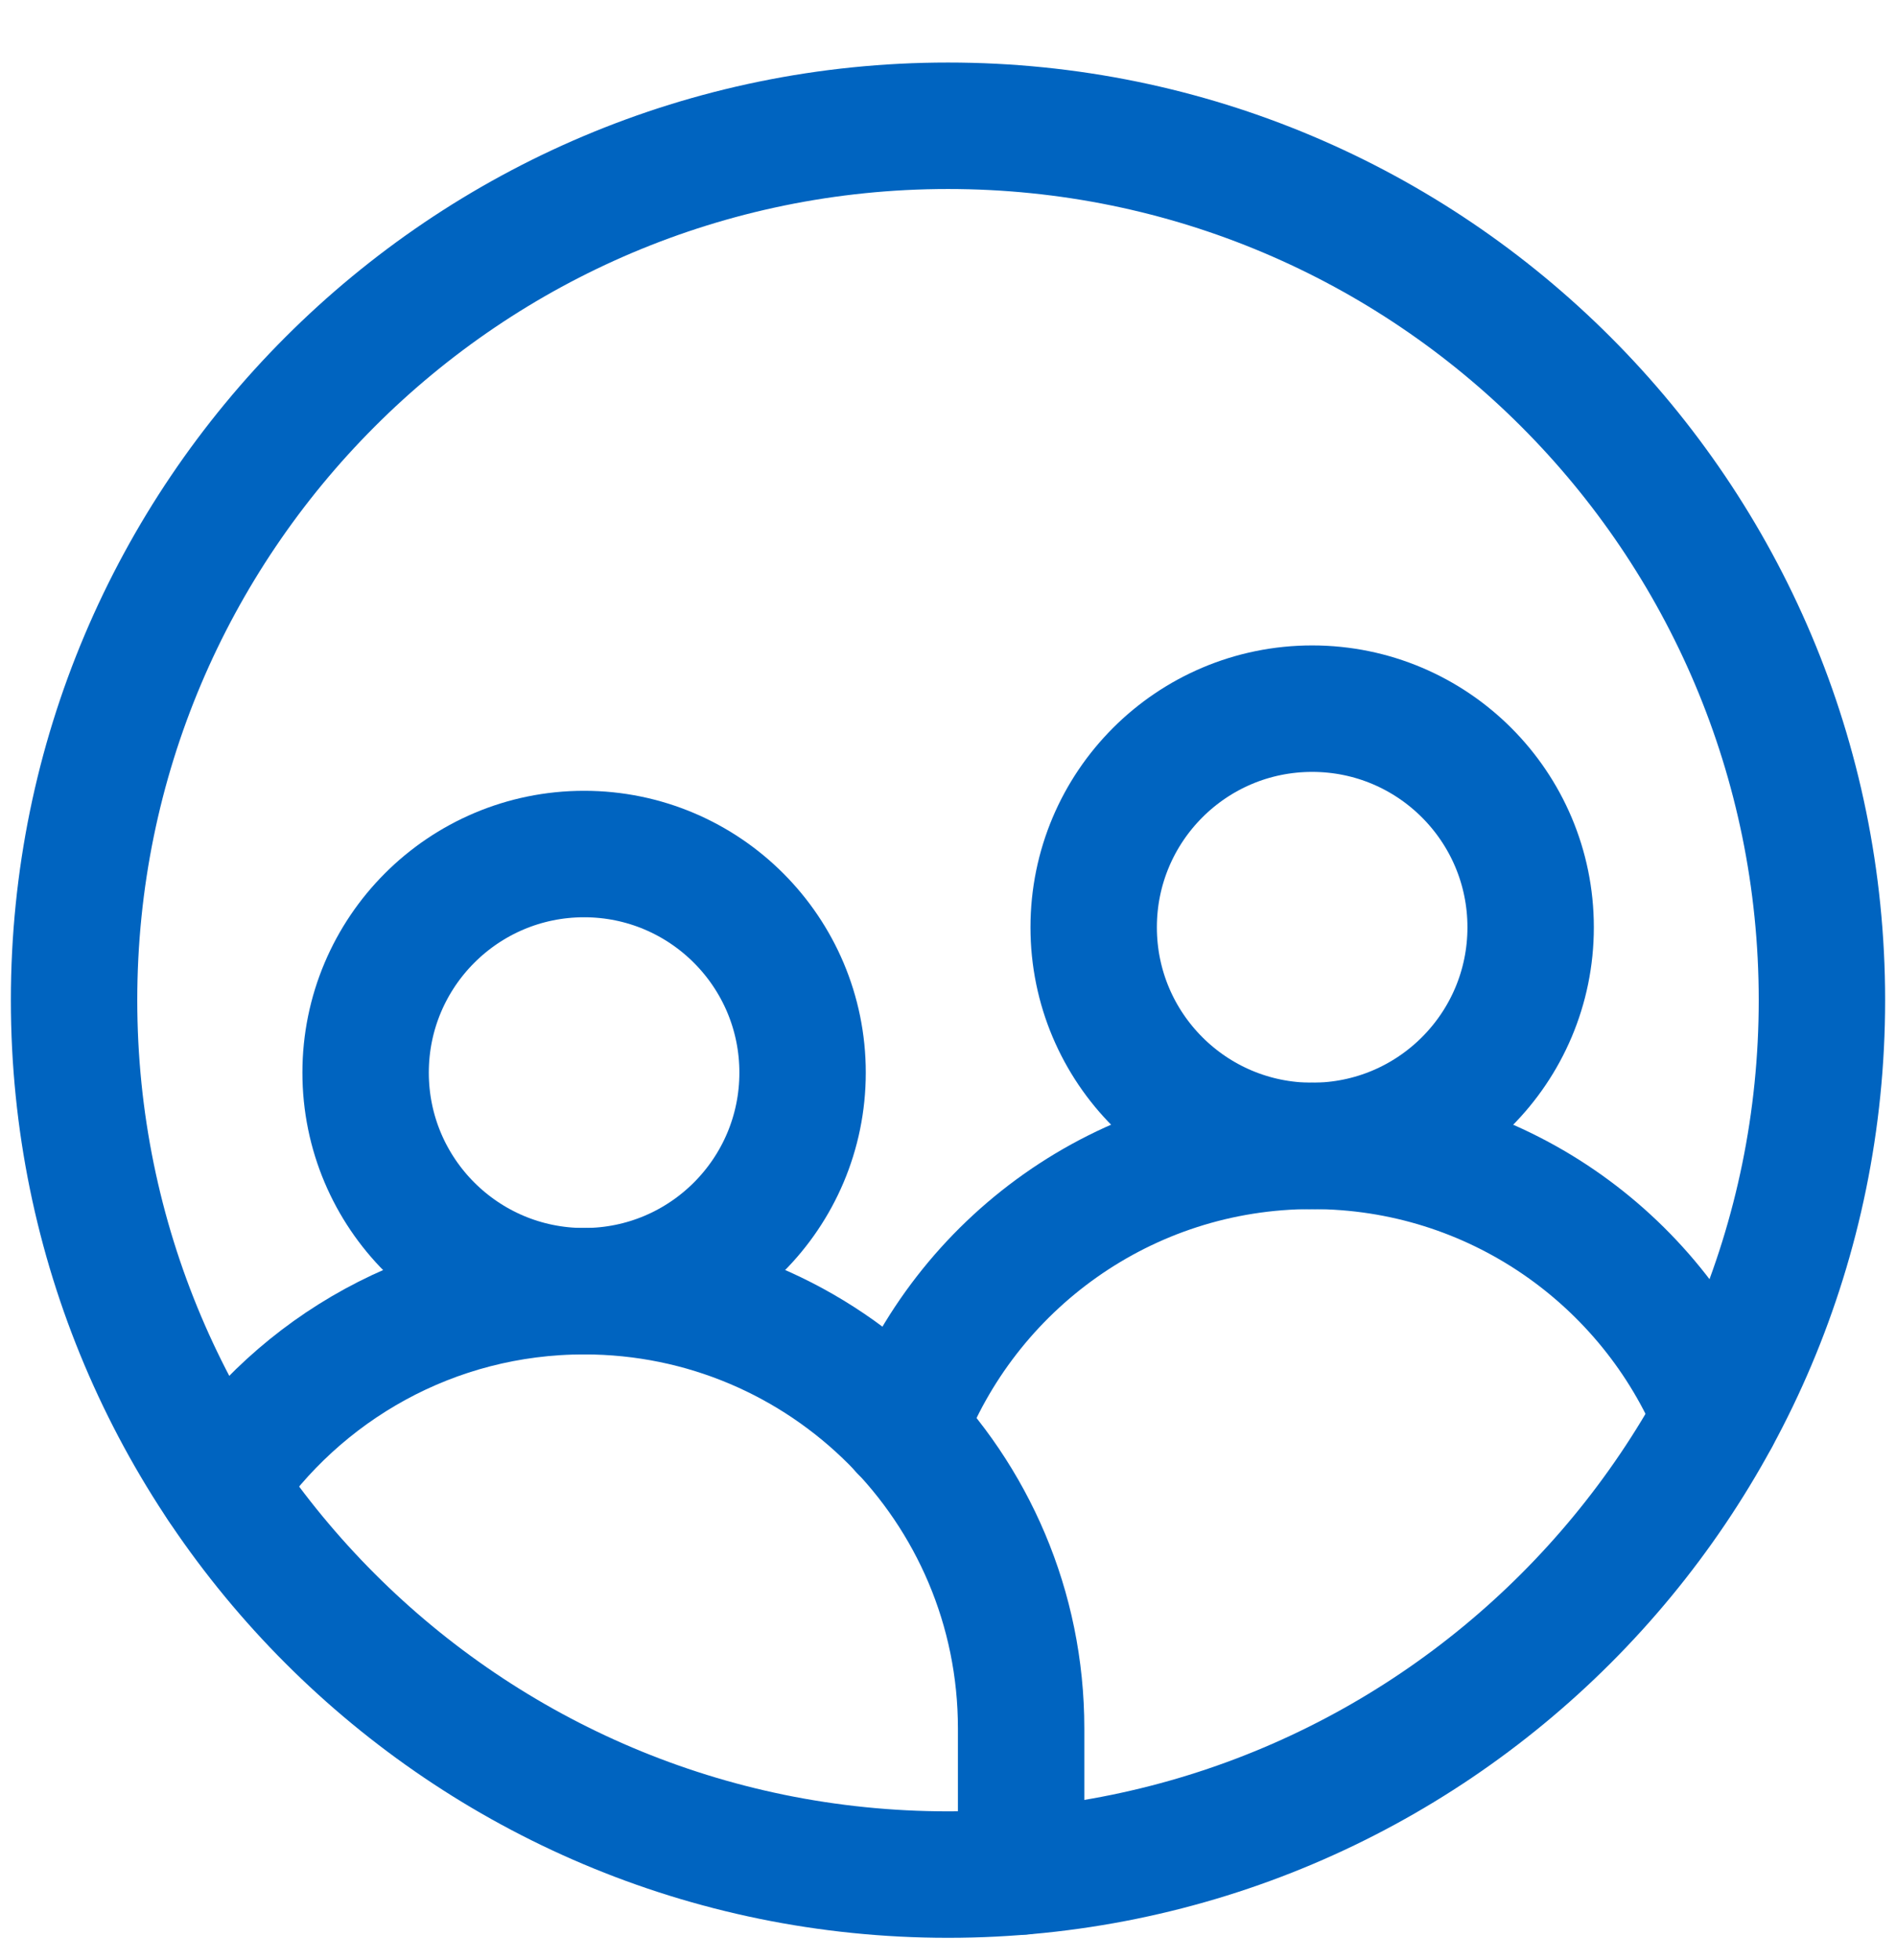
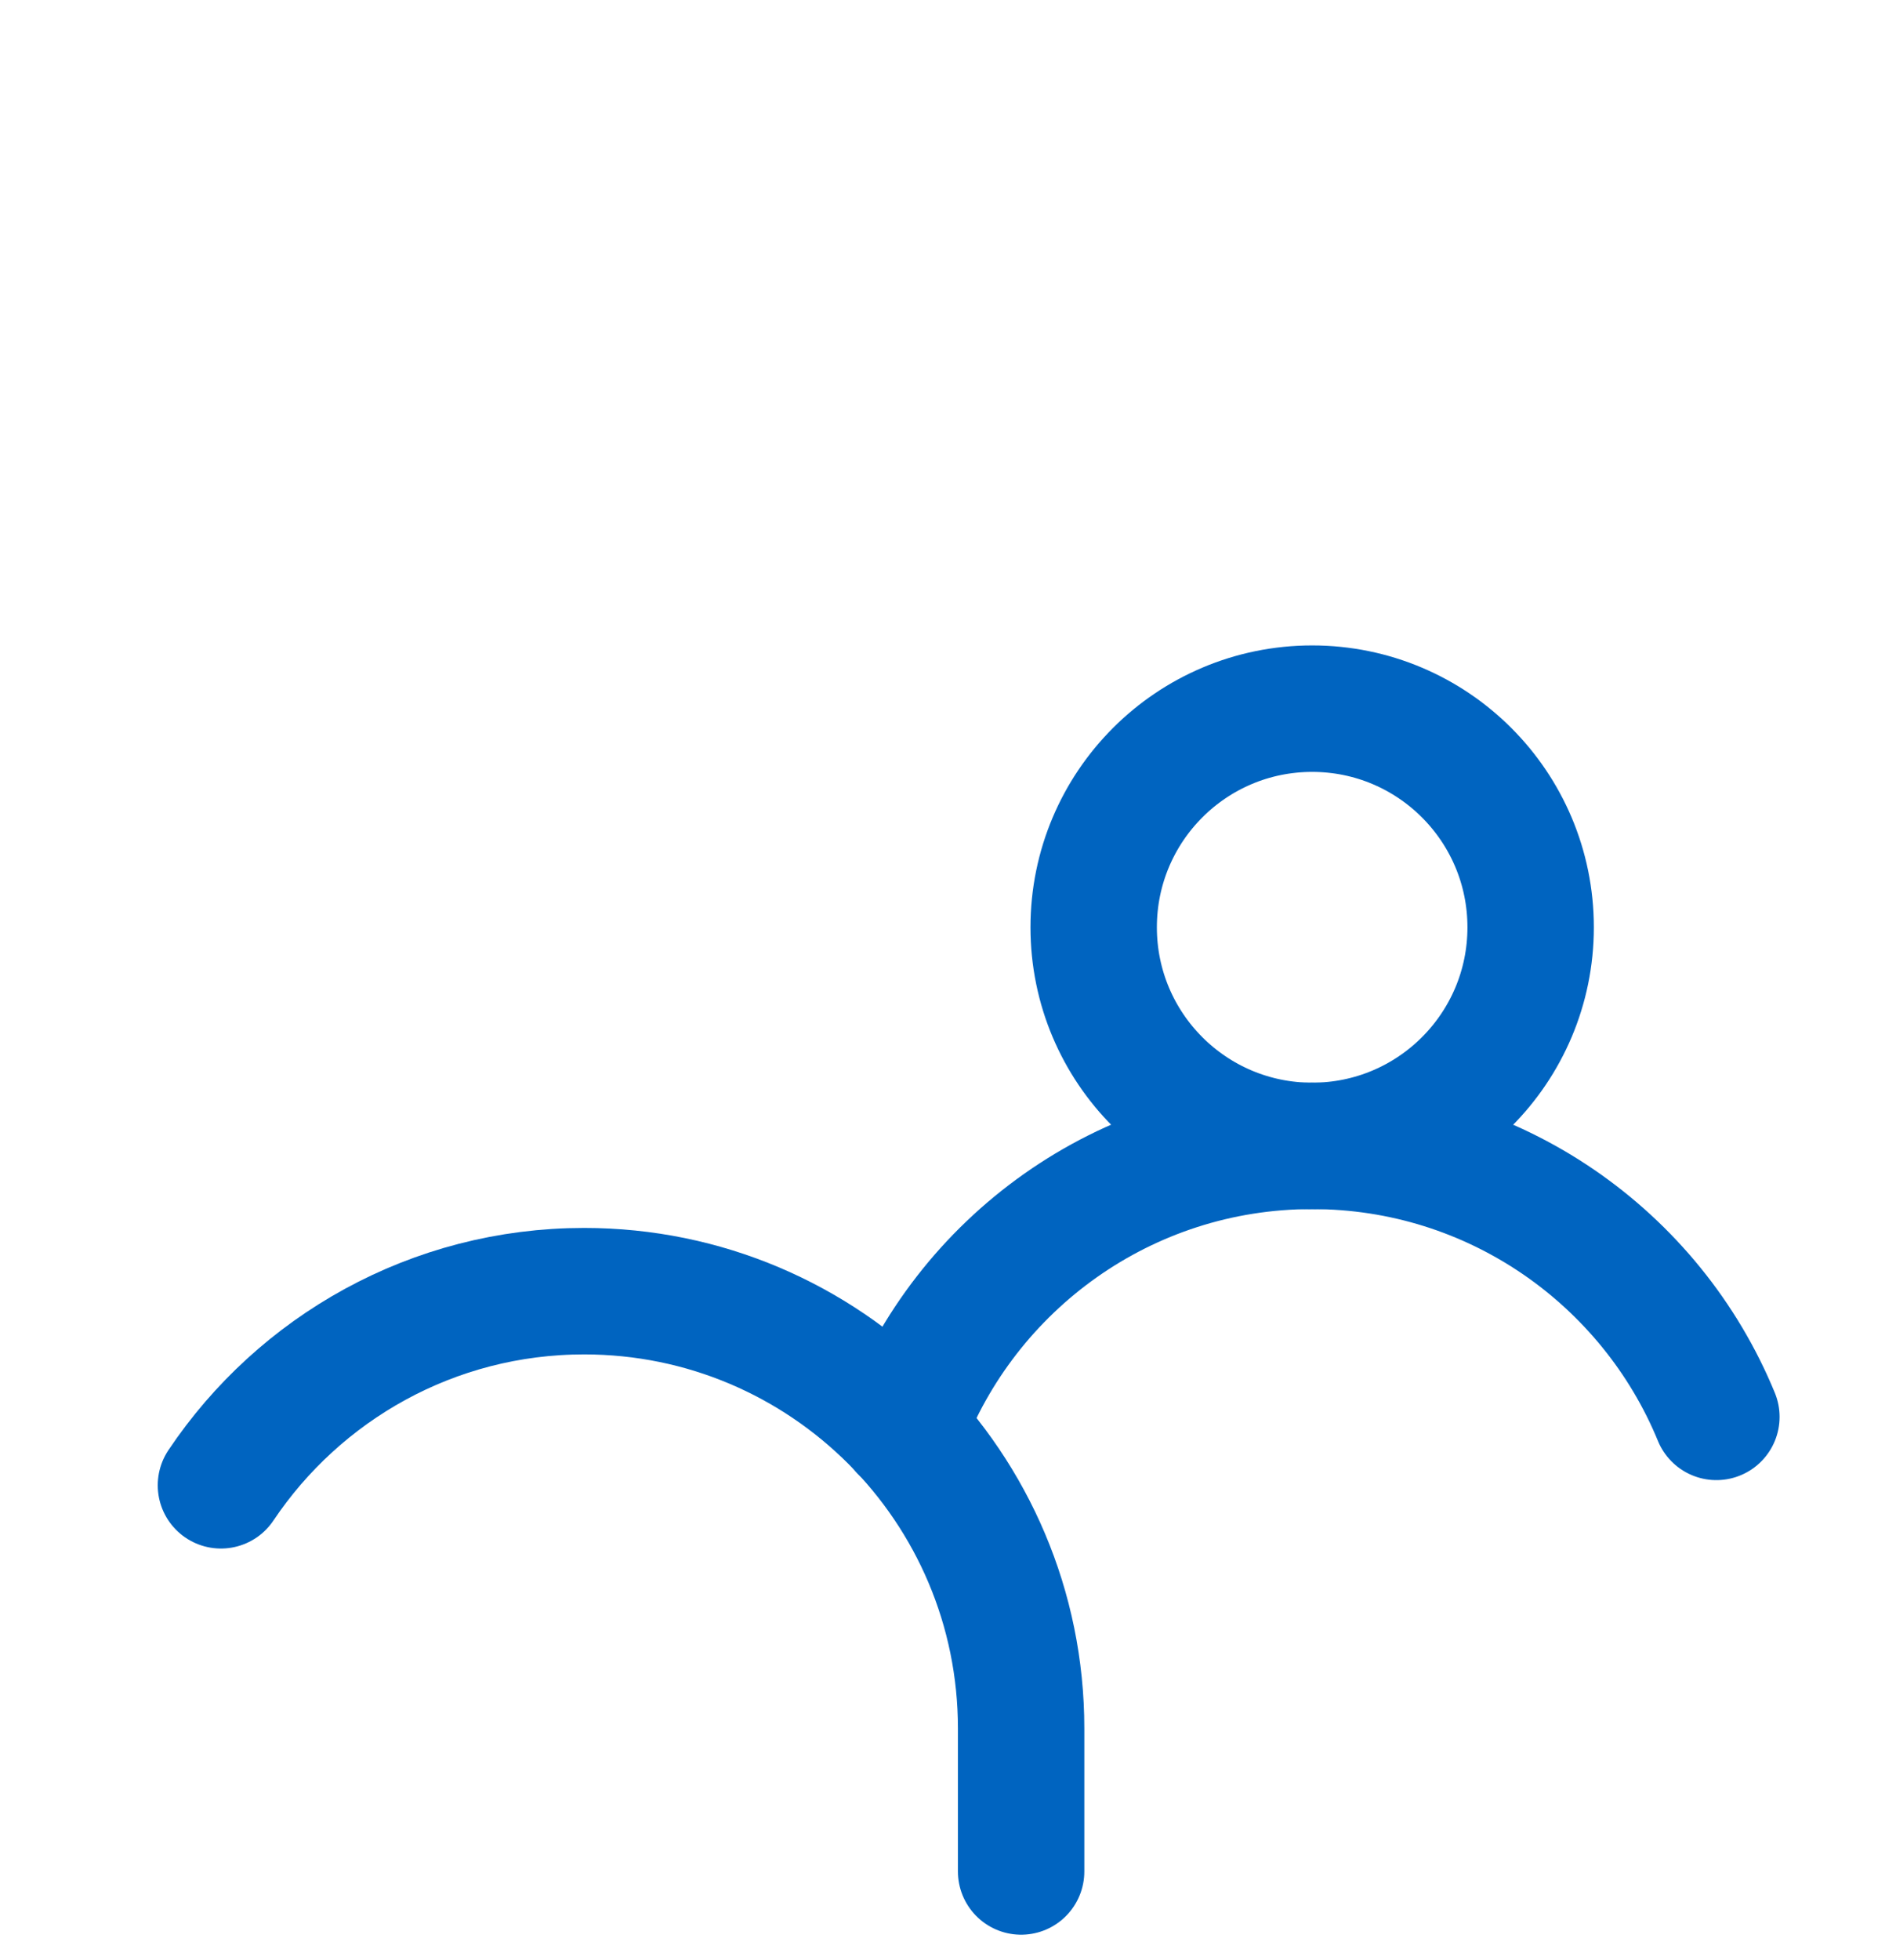
<svg xmlns="http://www.w3.org/2000/svg" width="30" height="31" viewBox="0 0 30 31" fill="none">
  <path d="M3.496 23.489C4.737 21.638 6.848 20.419 9.243 20.419C13.062 20.419 16.157 23.515 16.157 27.334V29.596" stroke="#0064C0" stroke-width="2" stroke-miterlimit="10" stroke-linecap="round" stroke-linejoin="round" />
-   <path d="M12.699 16.963C12.699 18.873 11.151 20.42 9.242 20.42C7.333 20.42 5.785 18.873 5.785 16.963C5.785 15.054 7.333 13.506 9.242 13.506C11.151 13.506 12.699 15.054 12.699 16.963Z" stroke="#0064C0" stroke-width="2" stroke-miterlimit="10" stroke-linecap="round" stroke-linejoin="round" />
  <path d="M14.285 22.606C15.268 19.986 17.797 18.121 20.761 18.121C23.649 18.121 26.124 19.892 27.158 22.407" stroke="#0064C0" stroke-width="2" stroke-miterlimit="10" stroke-linecap="round" stroke-linejoin="round" />
  <path d="M24.219 14.665C24.219 16.574 22.671 18.122 20.762 18.122C18.852 18.122 17.305 16.574 17.305 14.665C17.305 12.755 18.852 11.207 20.762 11.207C22.671 11.207 24.219 12.755 24.219 14.665Z" stroke="#0064C0" stroke-width="2" stroke-miterlimit="10" stroke-linecap="round" stroke-linejoin="round" />
-   <path d="M28.828 15.817C28.828 23.454 22.637 29.645 15 29.645C7.363 29.645 1.172 23.454 1.172 15.817C1.172 8.18 7.363 1.989 15 1.989C22.637 1.989 28.828 8.18 28.828 15.817Z" stroke="#0064C0" stroke-width="2" stroke-miterlimit="10" stroke-linecap="round" stroke-linejoin="round" />
</svg>